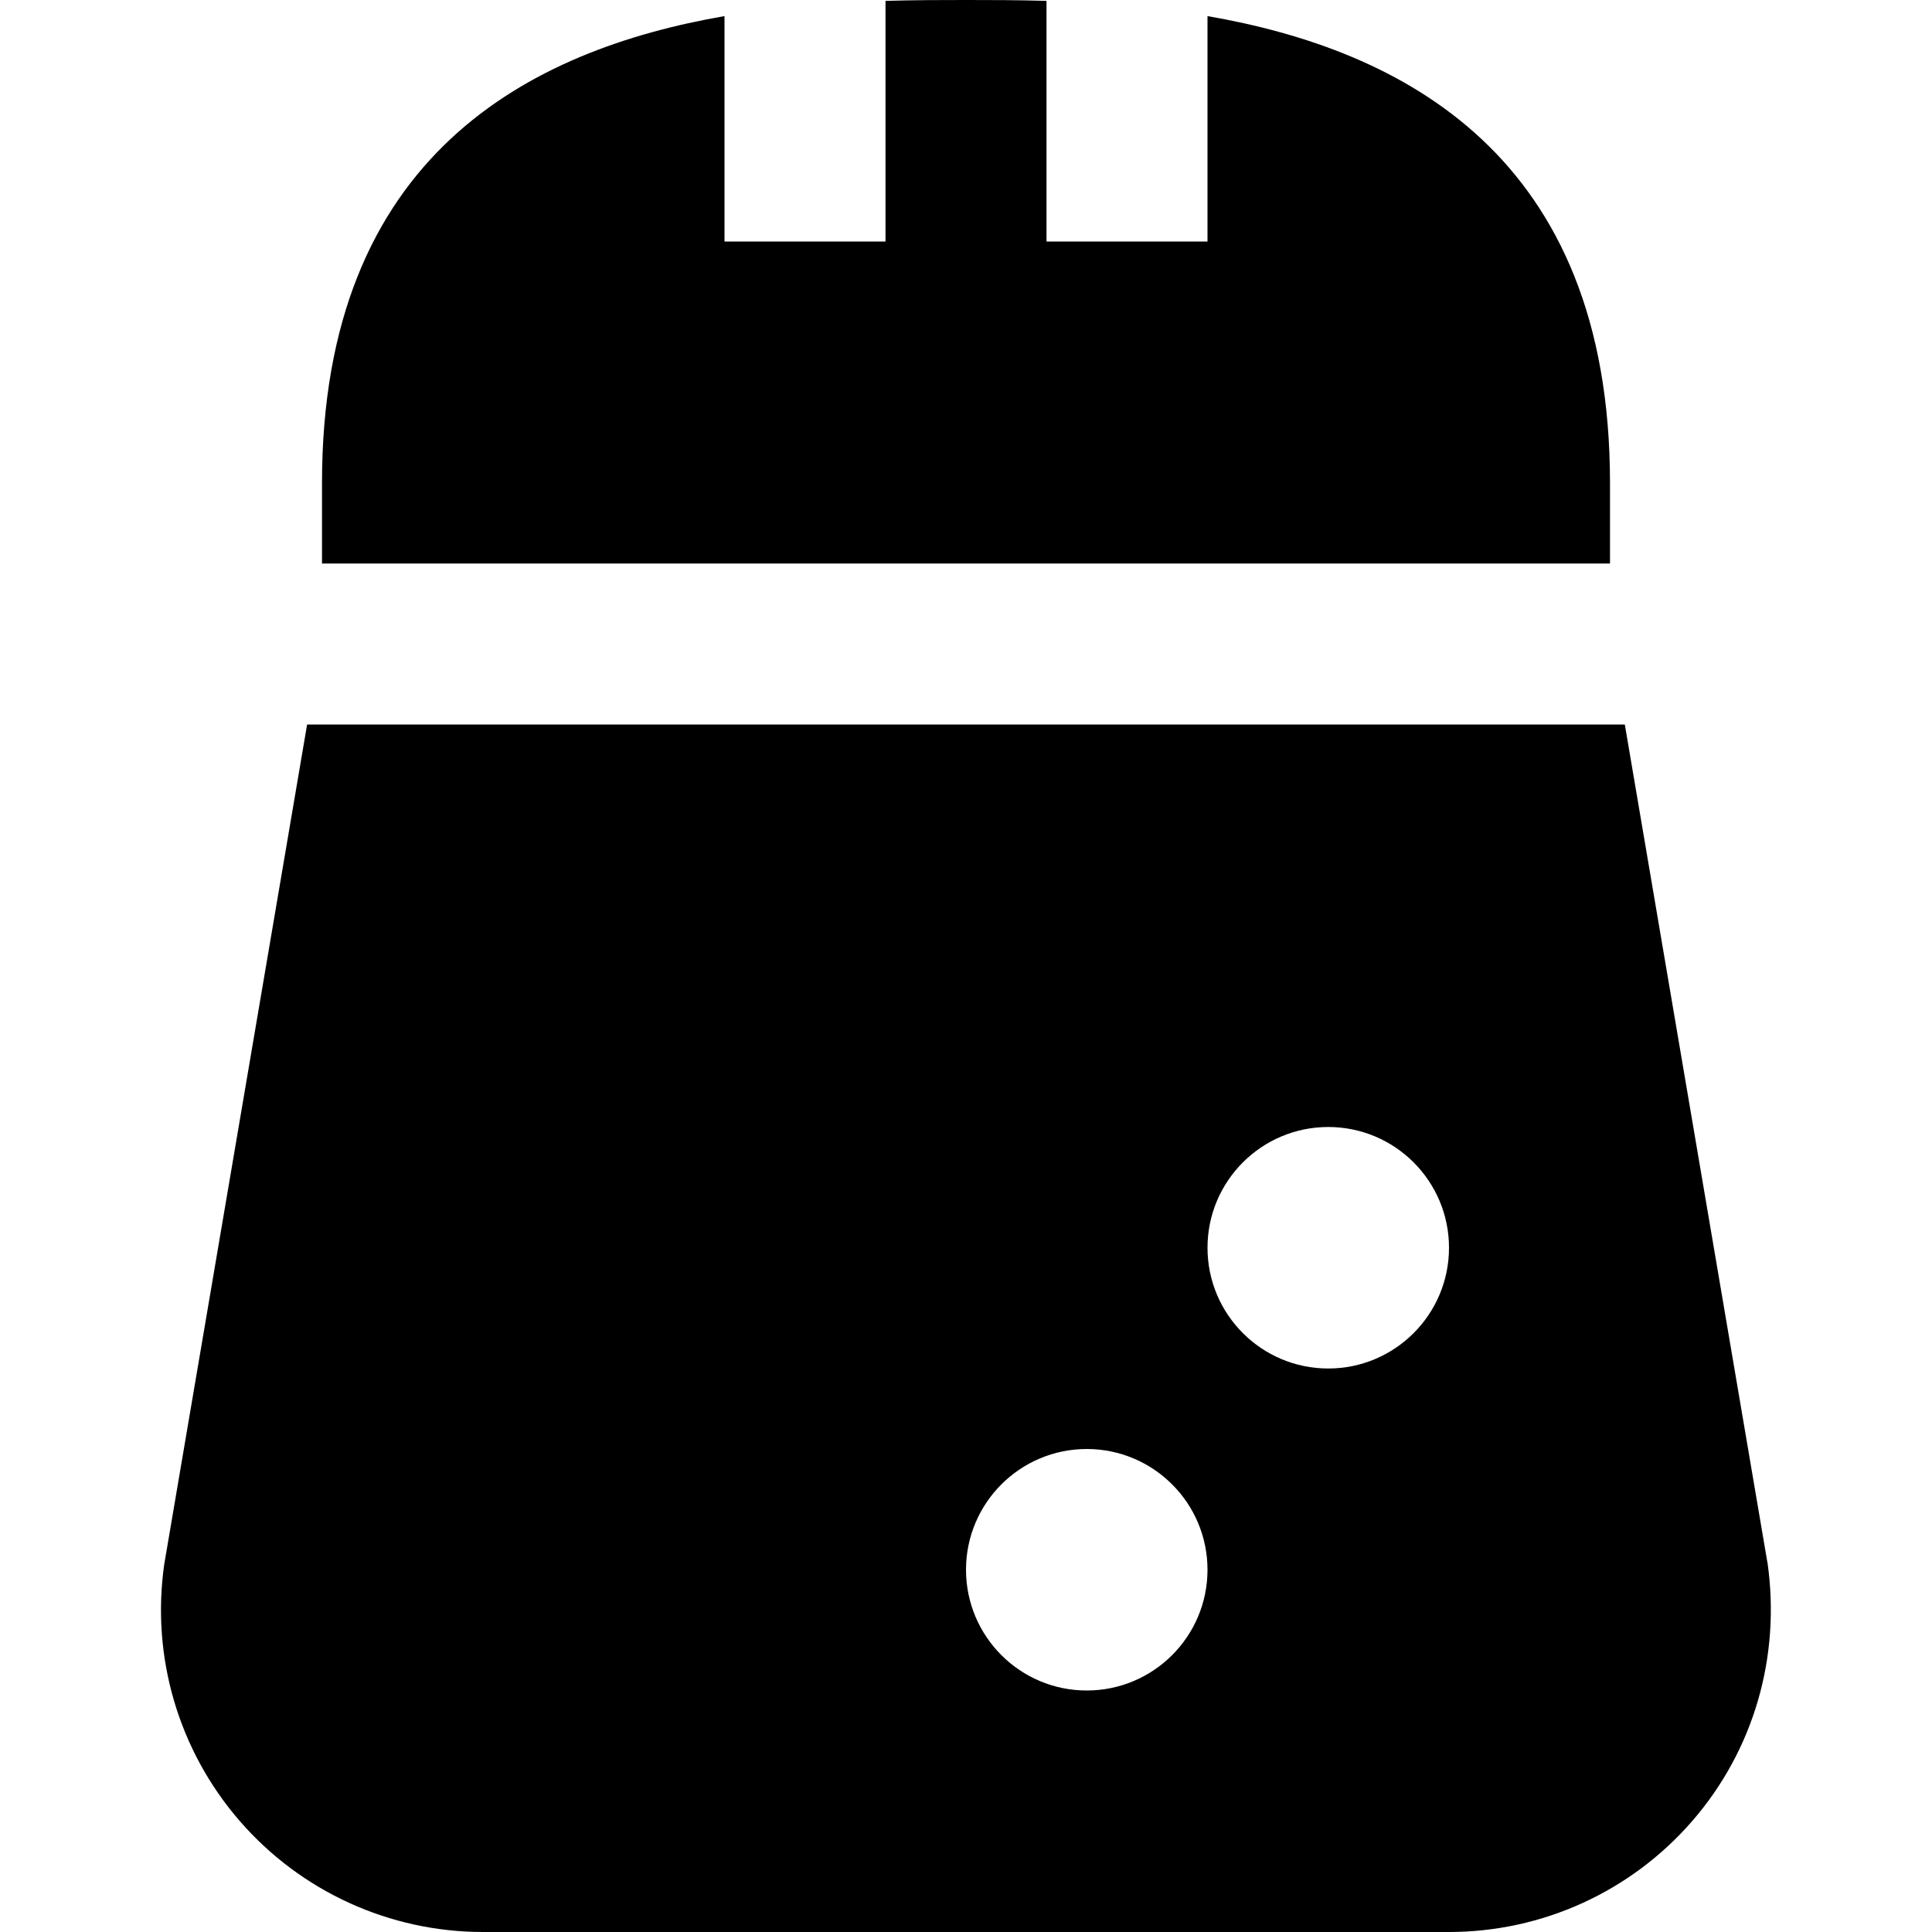
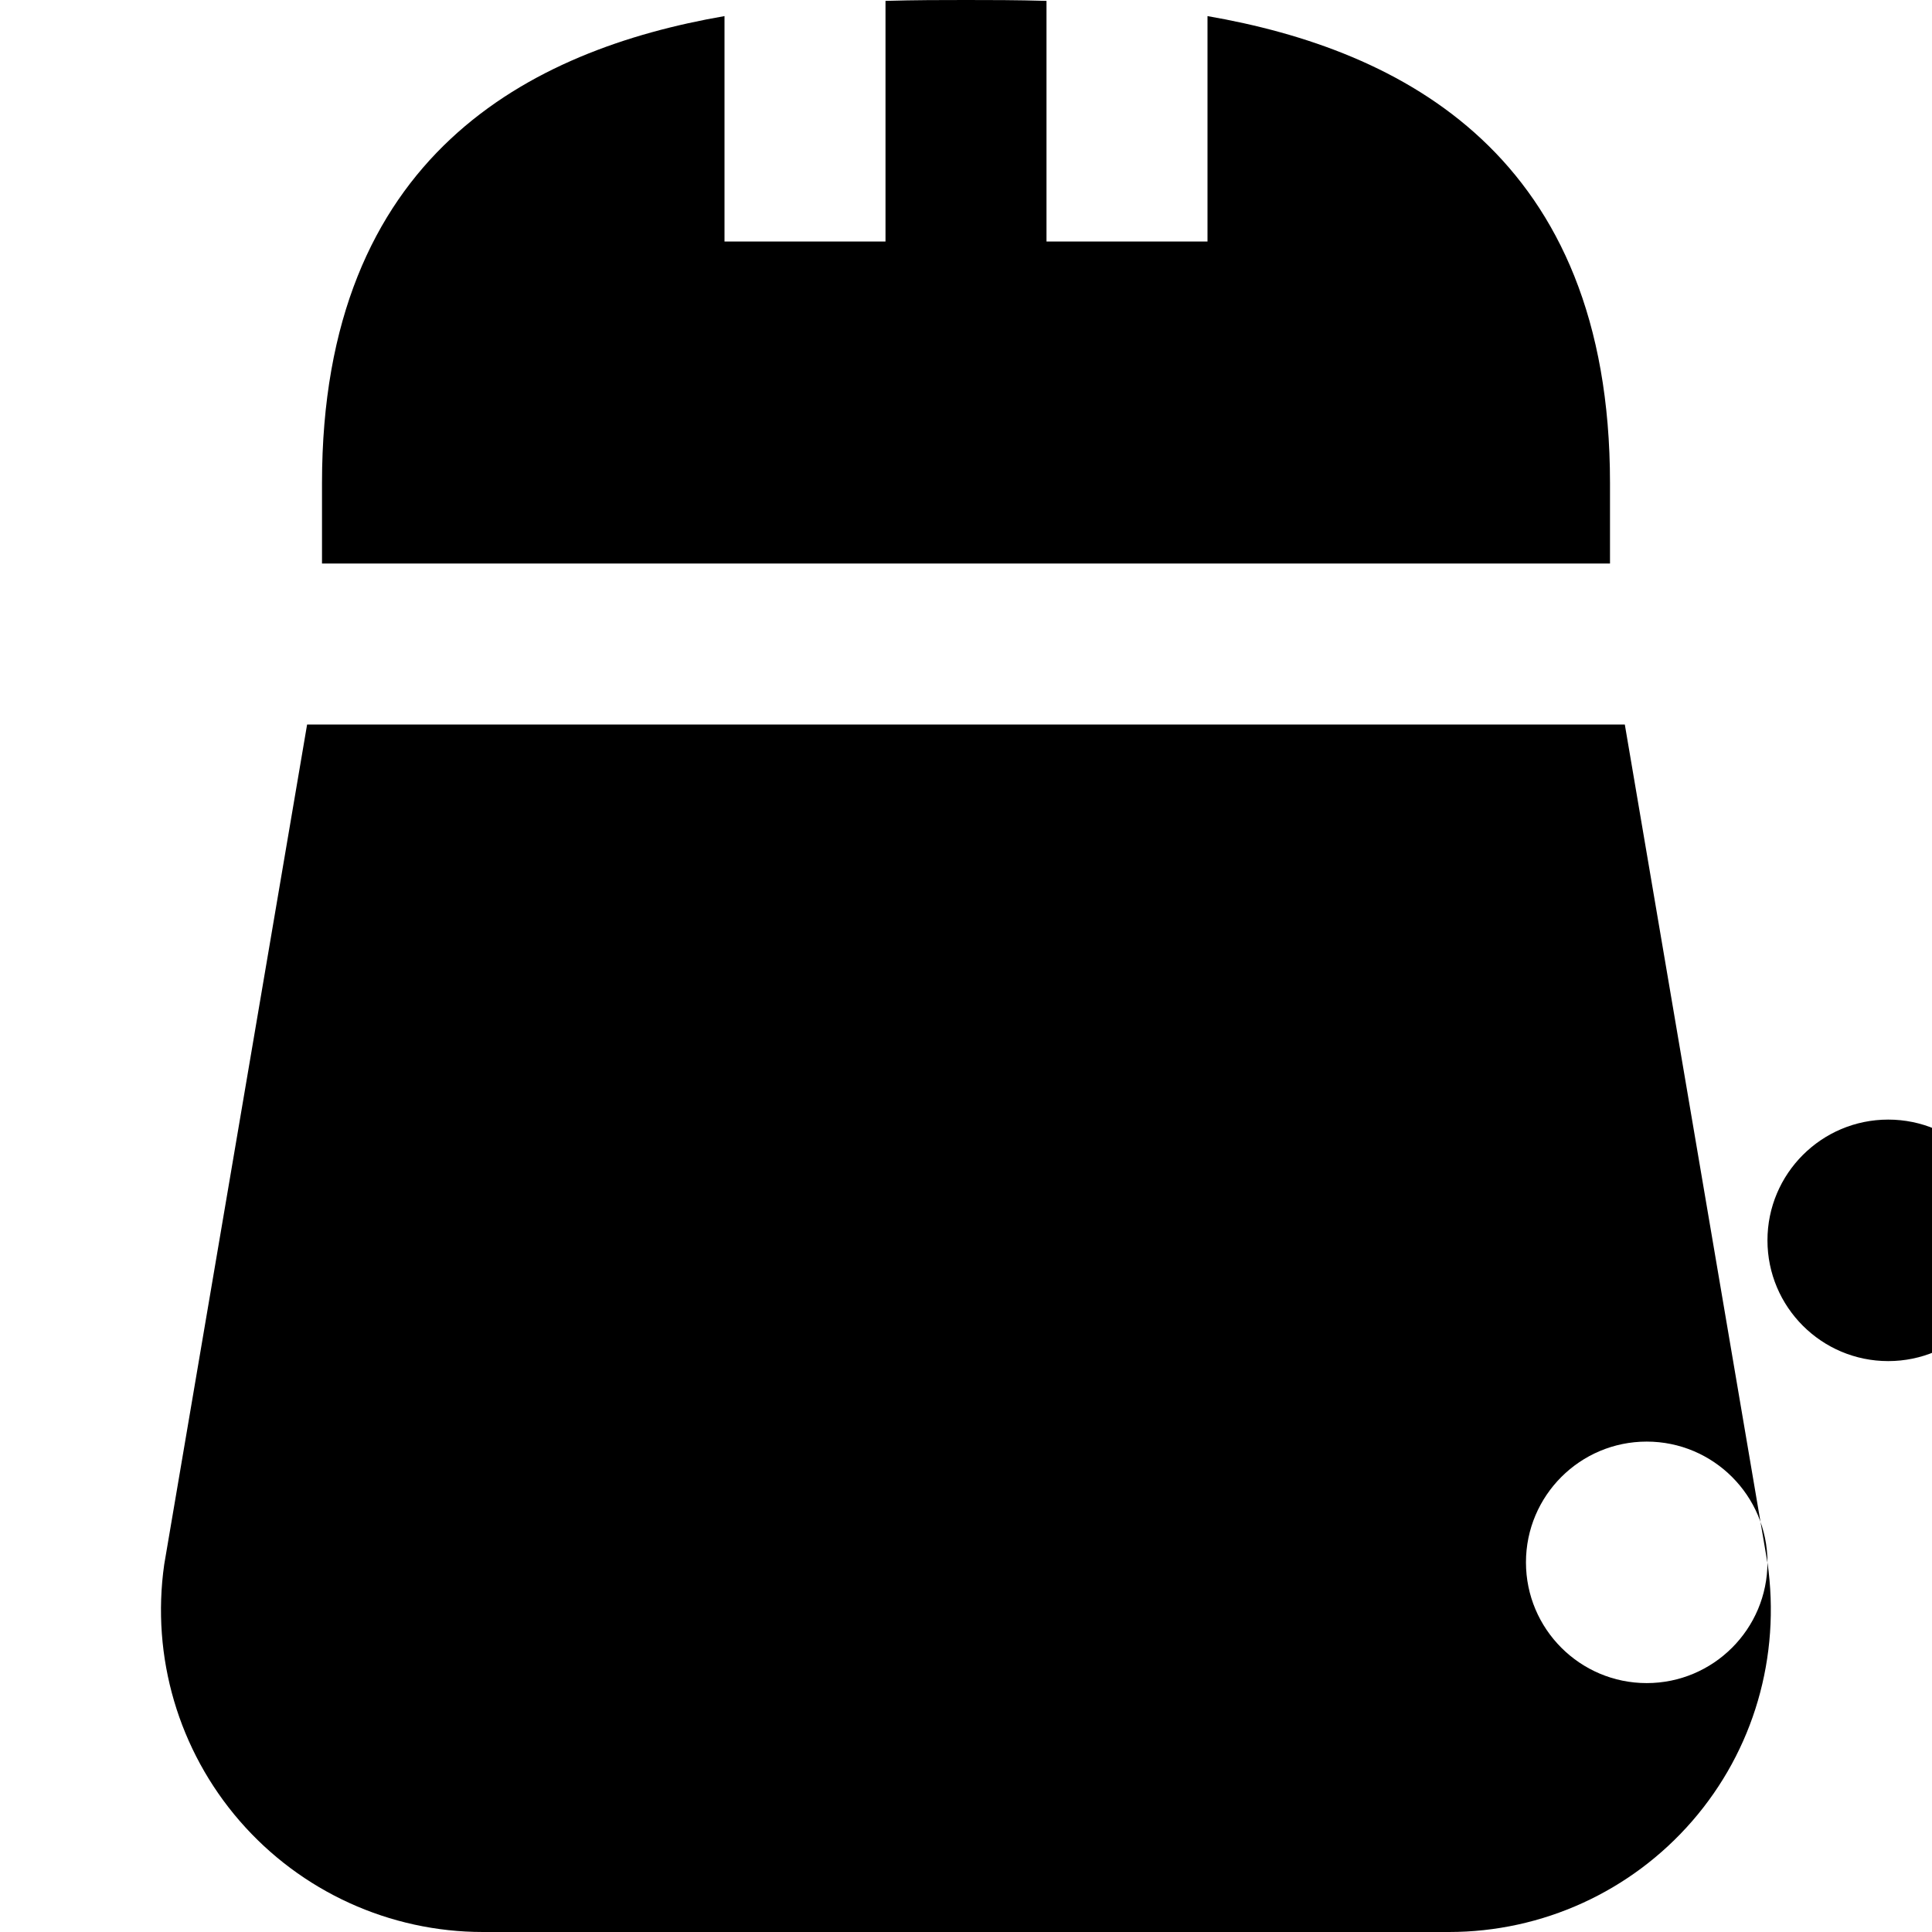
<svg xmlns="http://www.w3.org/2000/svg" id="Layer_1" data-name="Layer 1" viewBox="0 0 24 24">
-   <path d="m4,7v-1C4,1.922,6.589.618,9,.2v2.8h2V.011c.37-.011.709-.011,1-.011s.63,0,1,.011v2.989h2V.2c2.411.418,5,1.722,5,5.8v1H4Zm17.956,12.408c.168,1.175-.173,2.336-.934,3.213s-1.862,1.379-3.022,1.379H6c-1.16,0-2.262-.503-3.022-1.379s-1.102-2.038-.938-3.187l1.775-10.434h16.369l1.771,10.408Zm-6.956.092c0-.828-.672-1.5-1.5-1.5s-1.5.672-1.5,1.5.672,1.5,1.5,1.5,1.5-.672,1.5-1.5Zm3-4c0-.828-.672-1.5-1.5-1.5s-1.5.672-1.5,1.5.672,1.5,1.5,1.5,1.5-.672,1.5-1.5Z" />
+   <path d="m4,7v-1C4,1.922,6.589.618,9,.2v2.8h2V.011c.37-.011.709-.011,1-.011s.63,0,1,.011v2.989h2V.2c2.411.418,5,1.722,5,5.8v1H4Zm17.956,12.408c.168,1.175-.173,2.336-.934,3.213s-1.862,1.379-3.022,1.379H6c-1.16,0-2.262-.503-3.022-1.379s-1.102-2.038-.938-3.187l1.775-10.434h16.369l1.771,10.408Zc0-.828-.672-1.5-1.5-1.5s-1.5.672-1.5,1.5.672,1.5,1.5,1.5,1.5-.672,1.5-1.5Zm3-4c0-.828-.672-1.5-1.5-1.5s-1.5.672-1.5,1.5.672,1.5,1.5,1.5,1.5-.672,1.5-1.5Z" />
</svg>